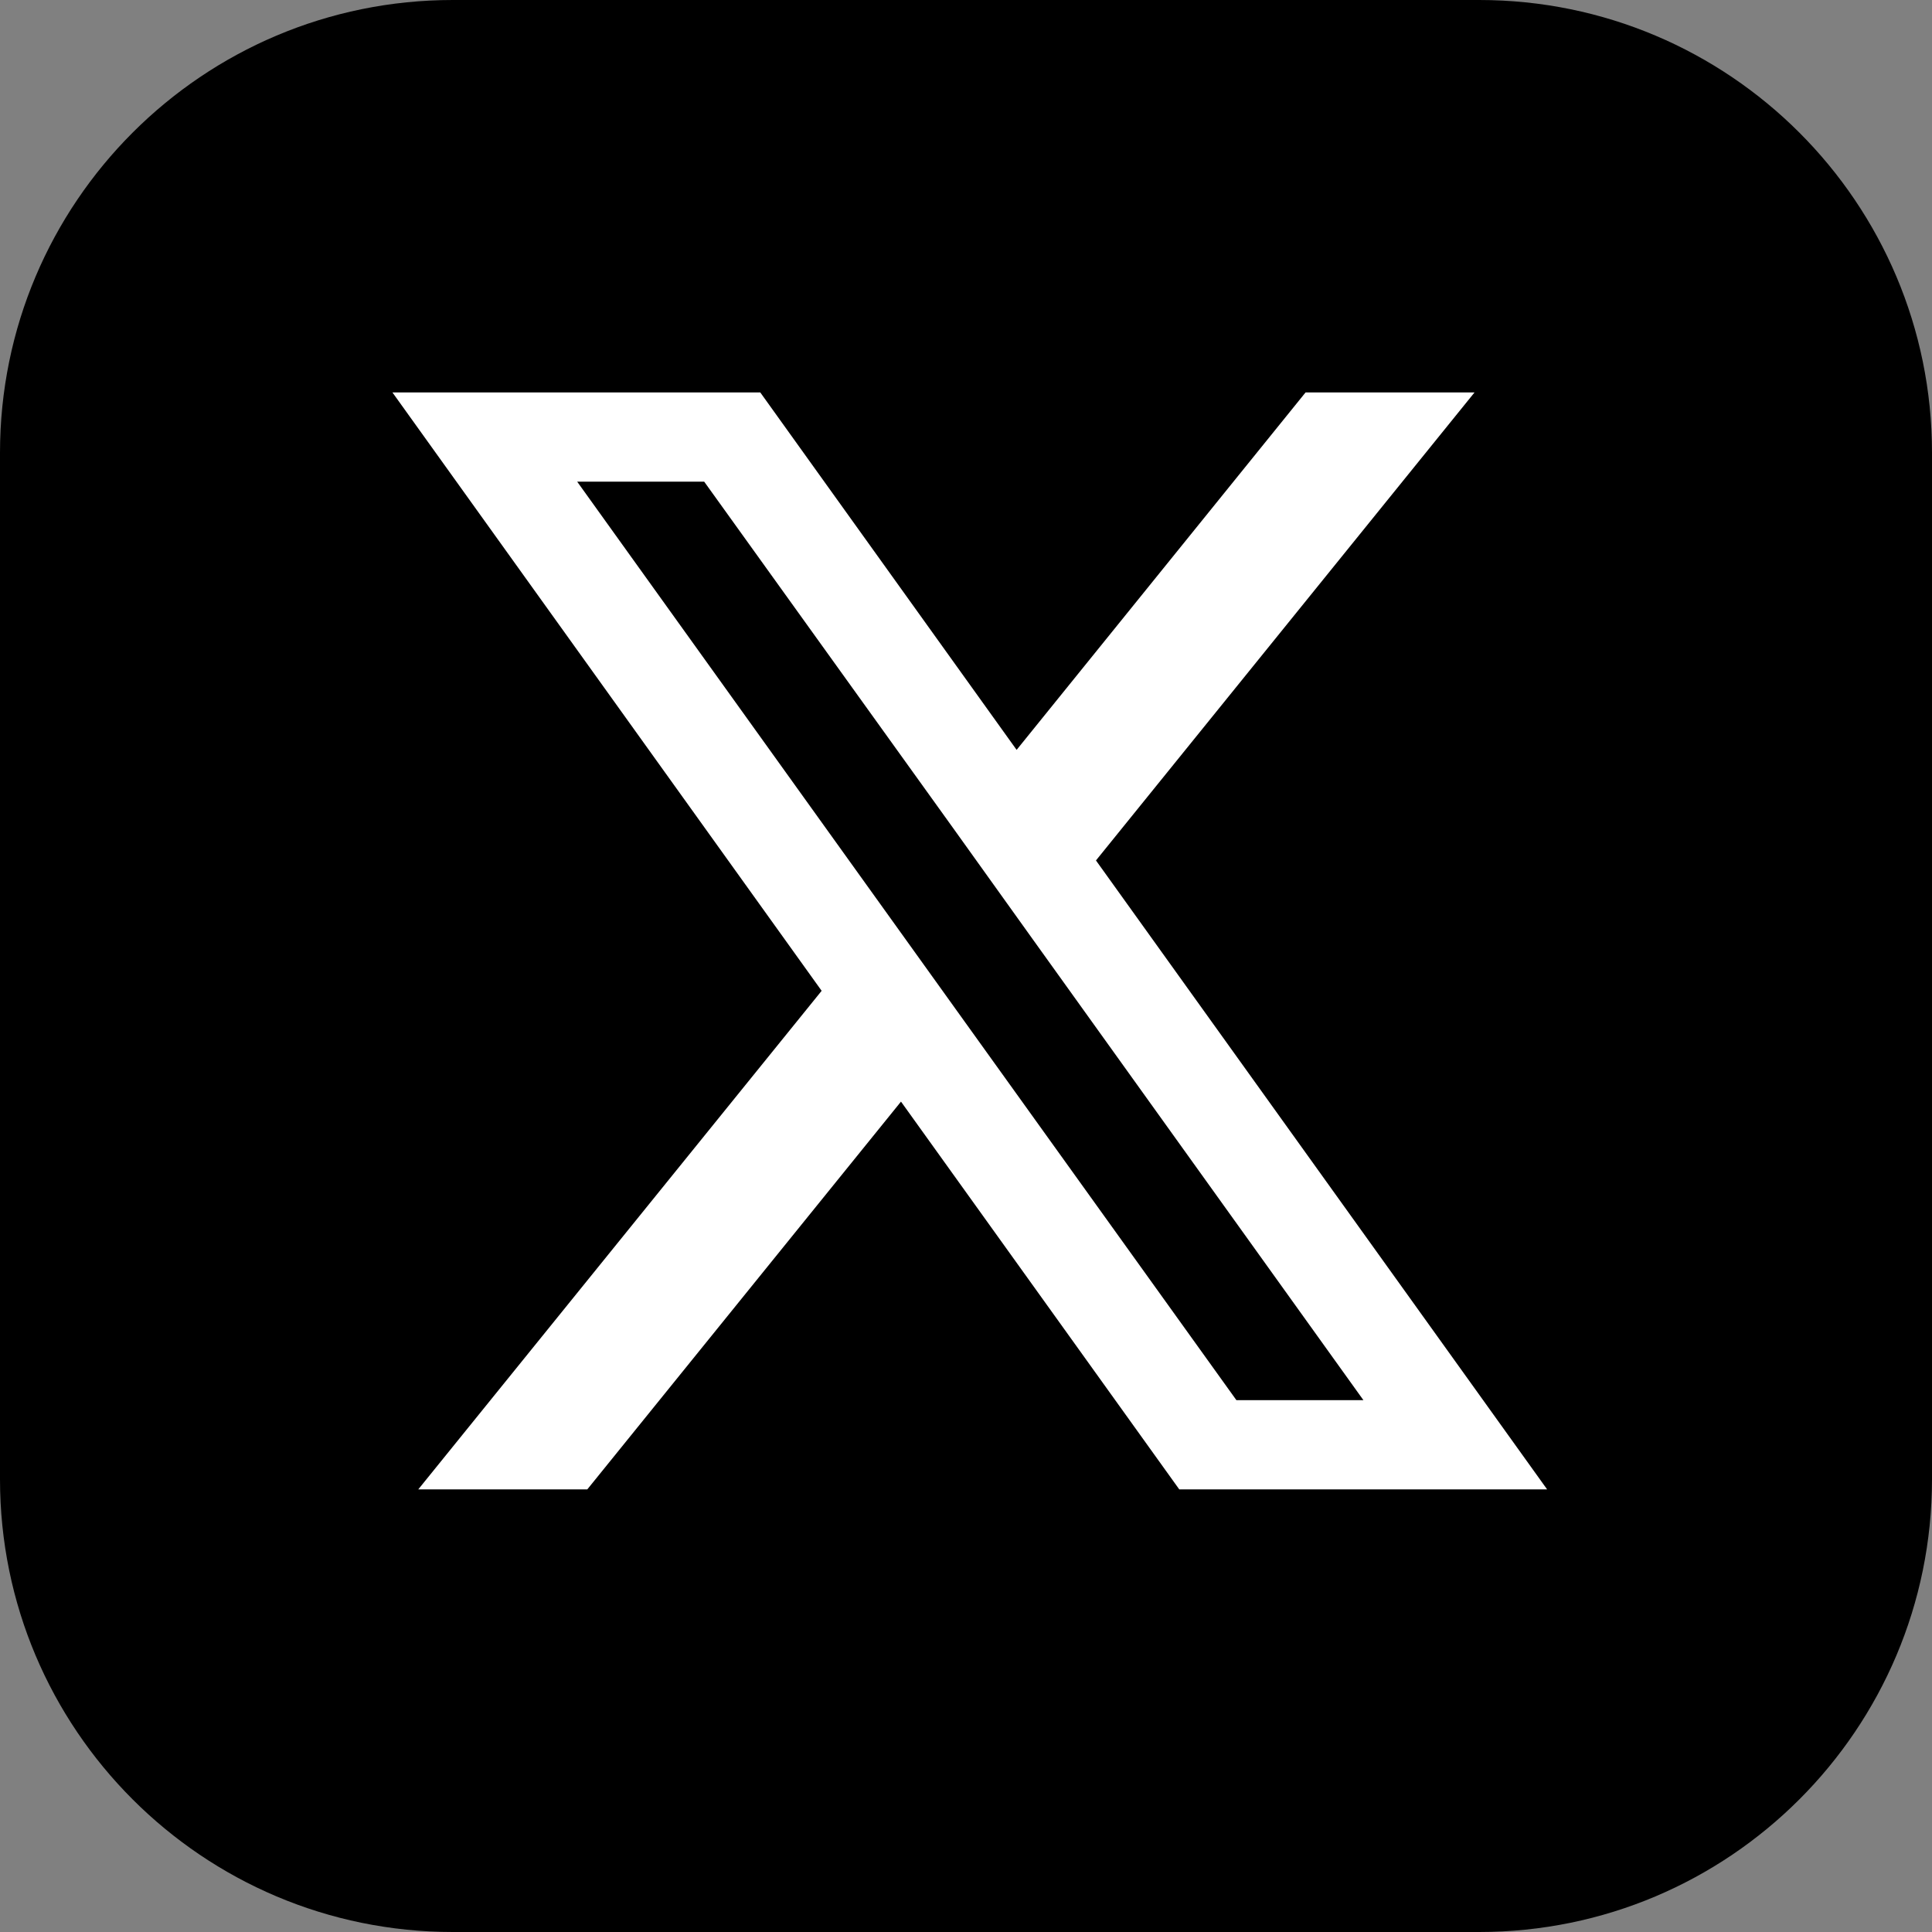
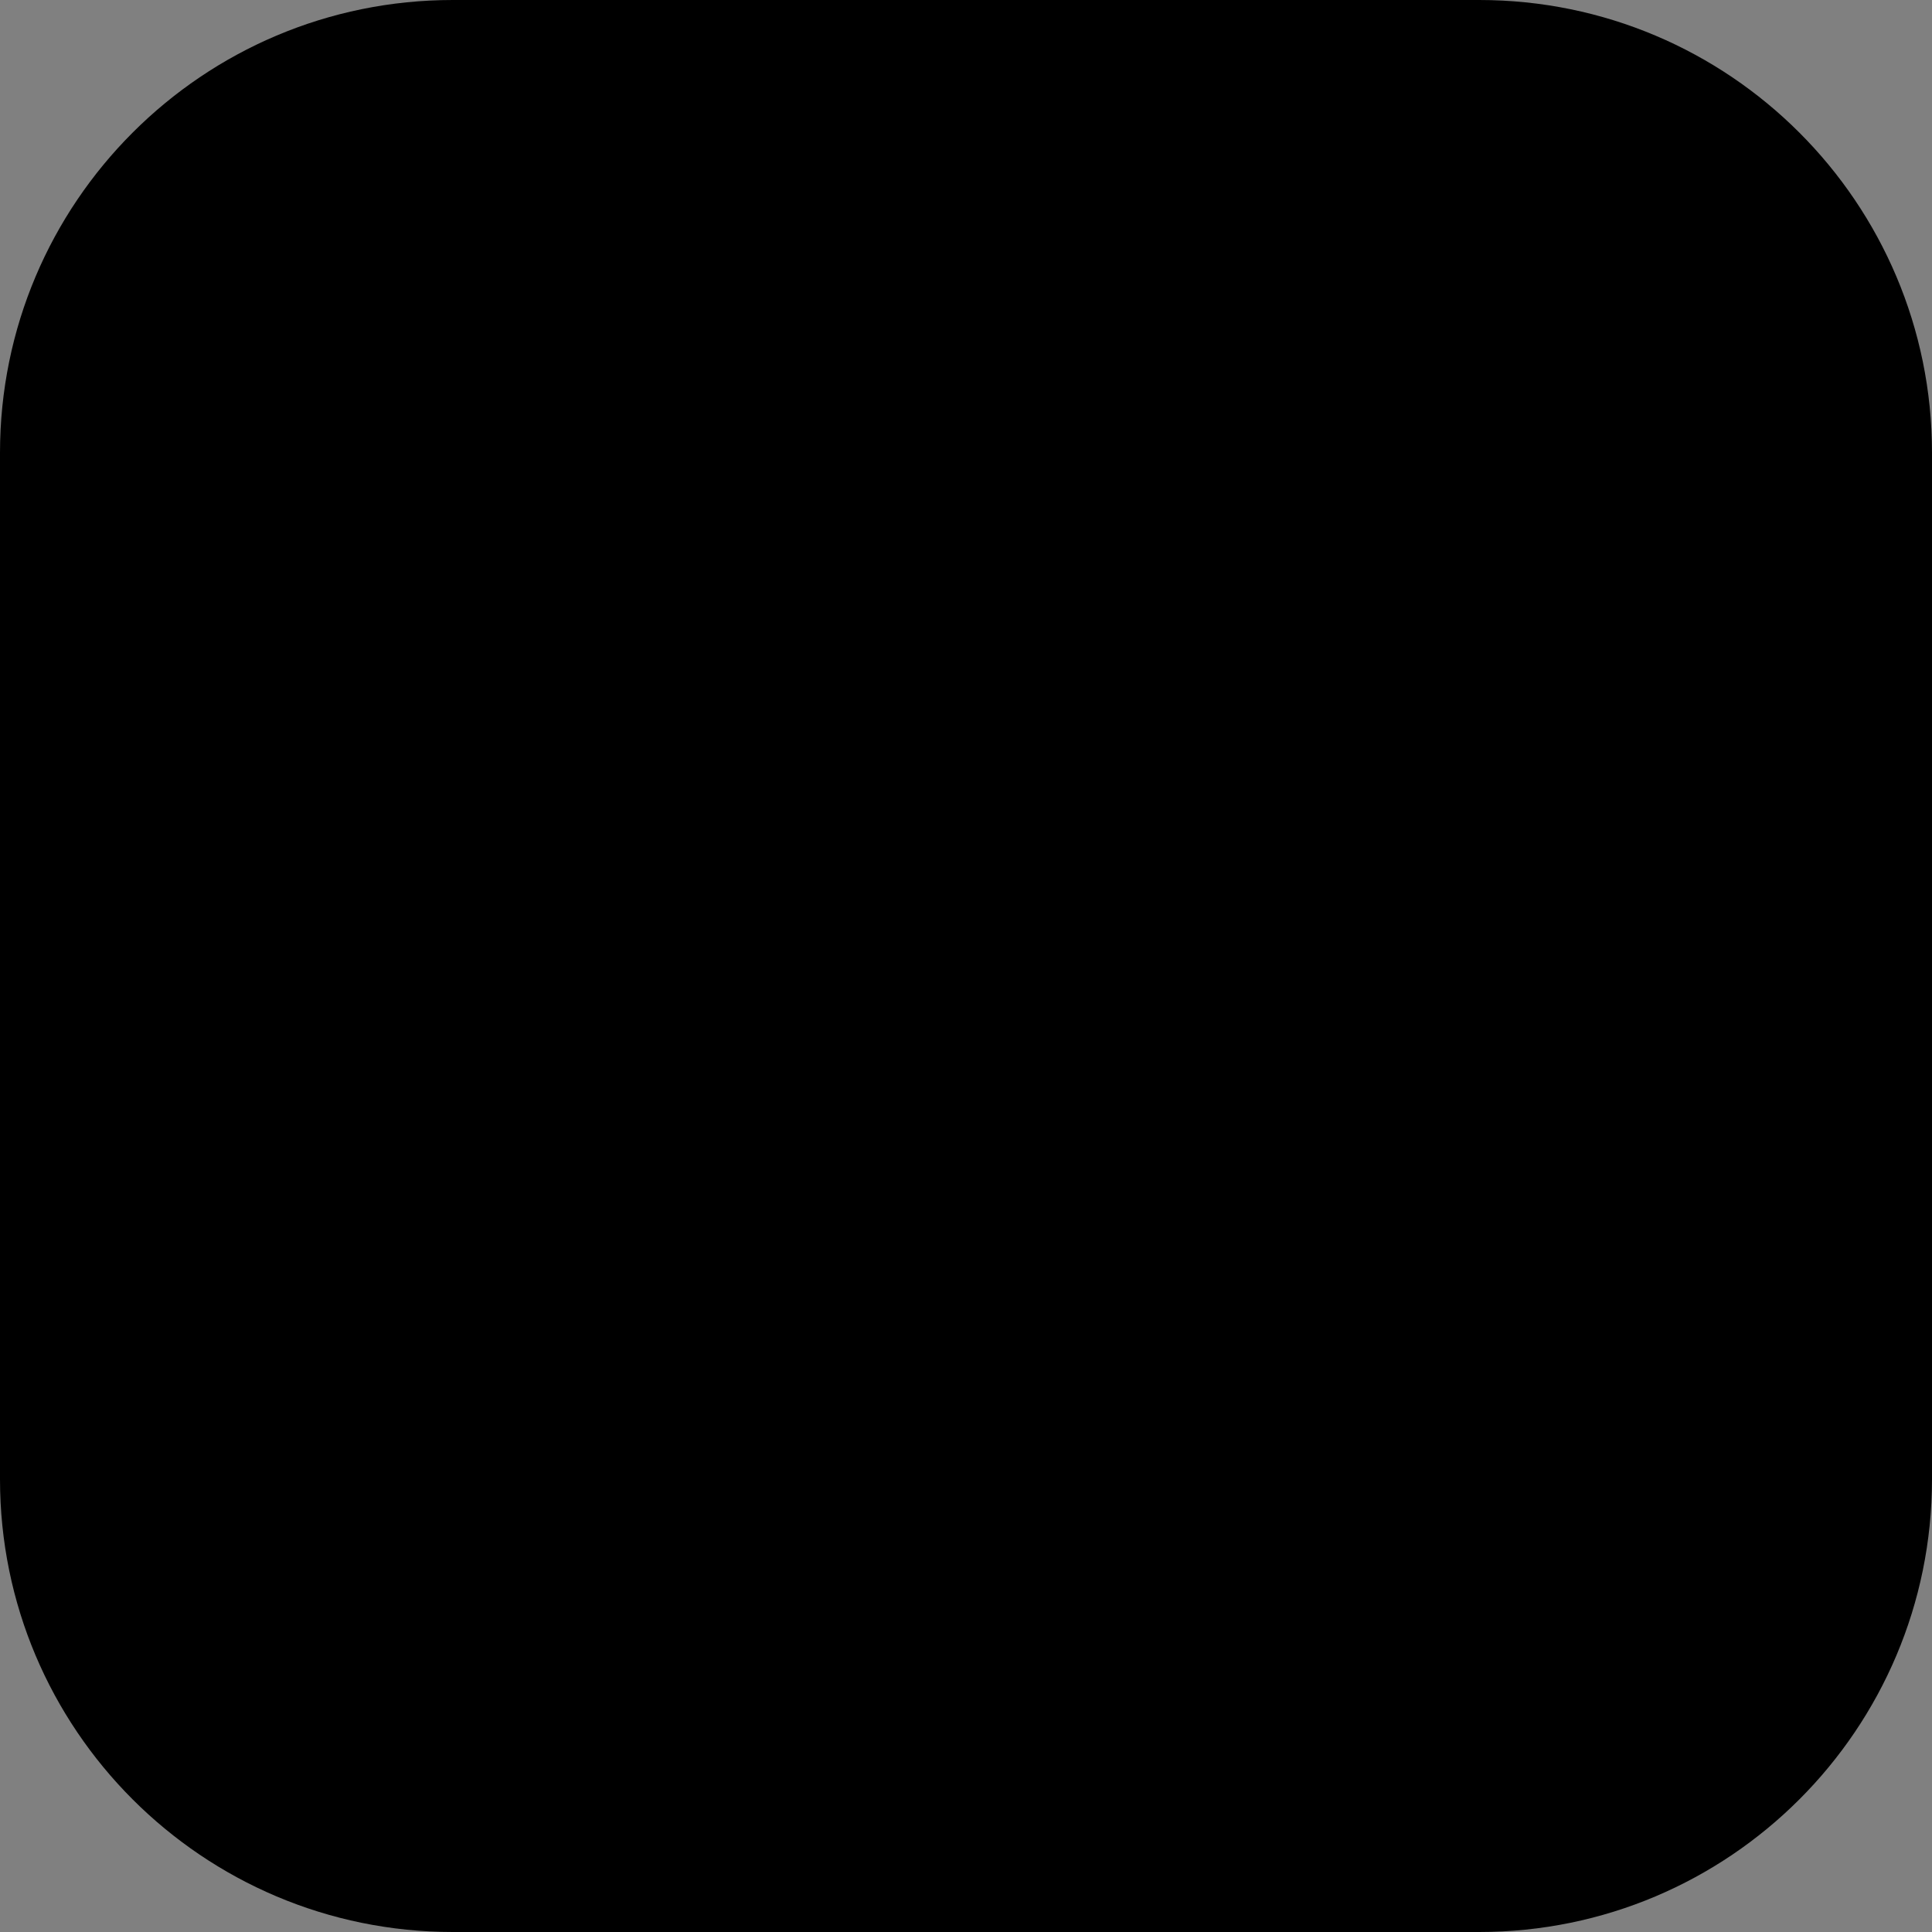
<svg xmlns="http://www.w3.org/2000/svg" width="256" height="256" viewBox="0 0 256 256" fill="none">
  <rect x="0" y="0" width="256" height="256" fill="#808080" stroke="none" />
  <path d="M196 0H60C26.863 0 0 26.863 0 60V196C0 229.137 26.863 256 60 256H196C229.137 256 256 229.137 256 196V60C256 26.863 229.137 0 196 0Z" fill="black" />
-   <path d="M145.221 114.014L195.383 52H172.994L134.707 99.362L100.741 52H52L108.872 131.288L55.424 197.35H77.821L119.386 145.969L156.259 197.35H205L145.221 114.014ZM127.881 135.453L117.353 120.78L76.48 63.824H93.31L126.3 109.733L136.813 124.413L180.658 185.526H163.828L127.881 135.453Z" fill="white" />
</svg>